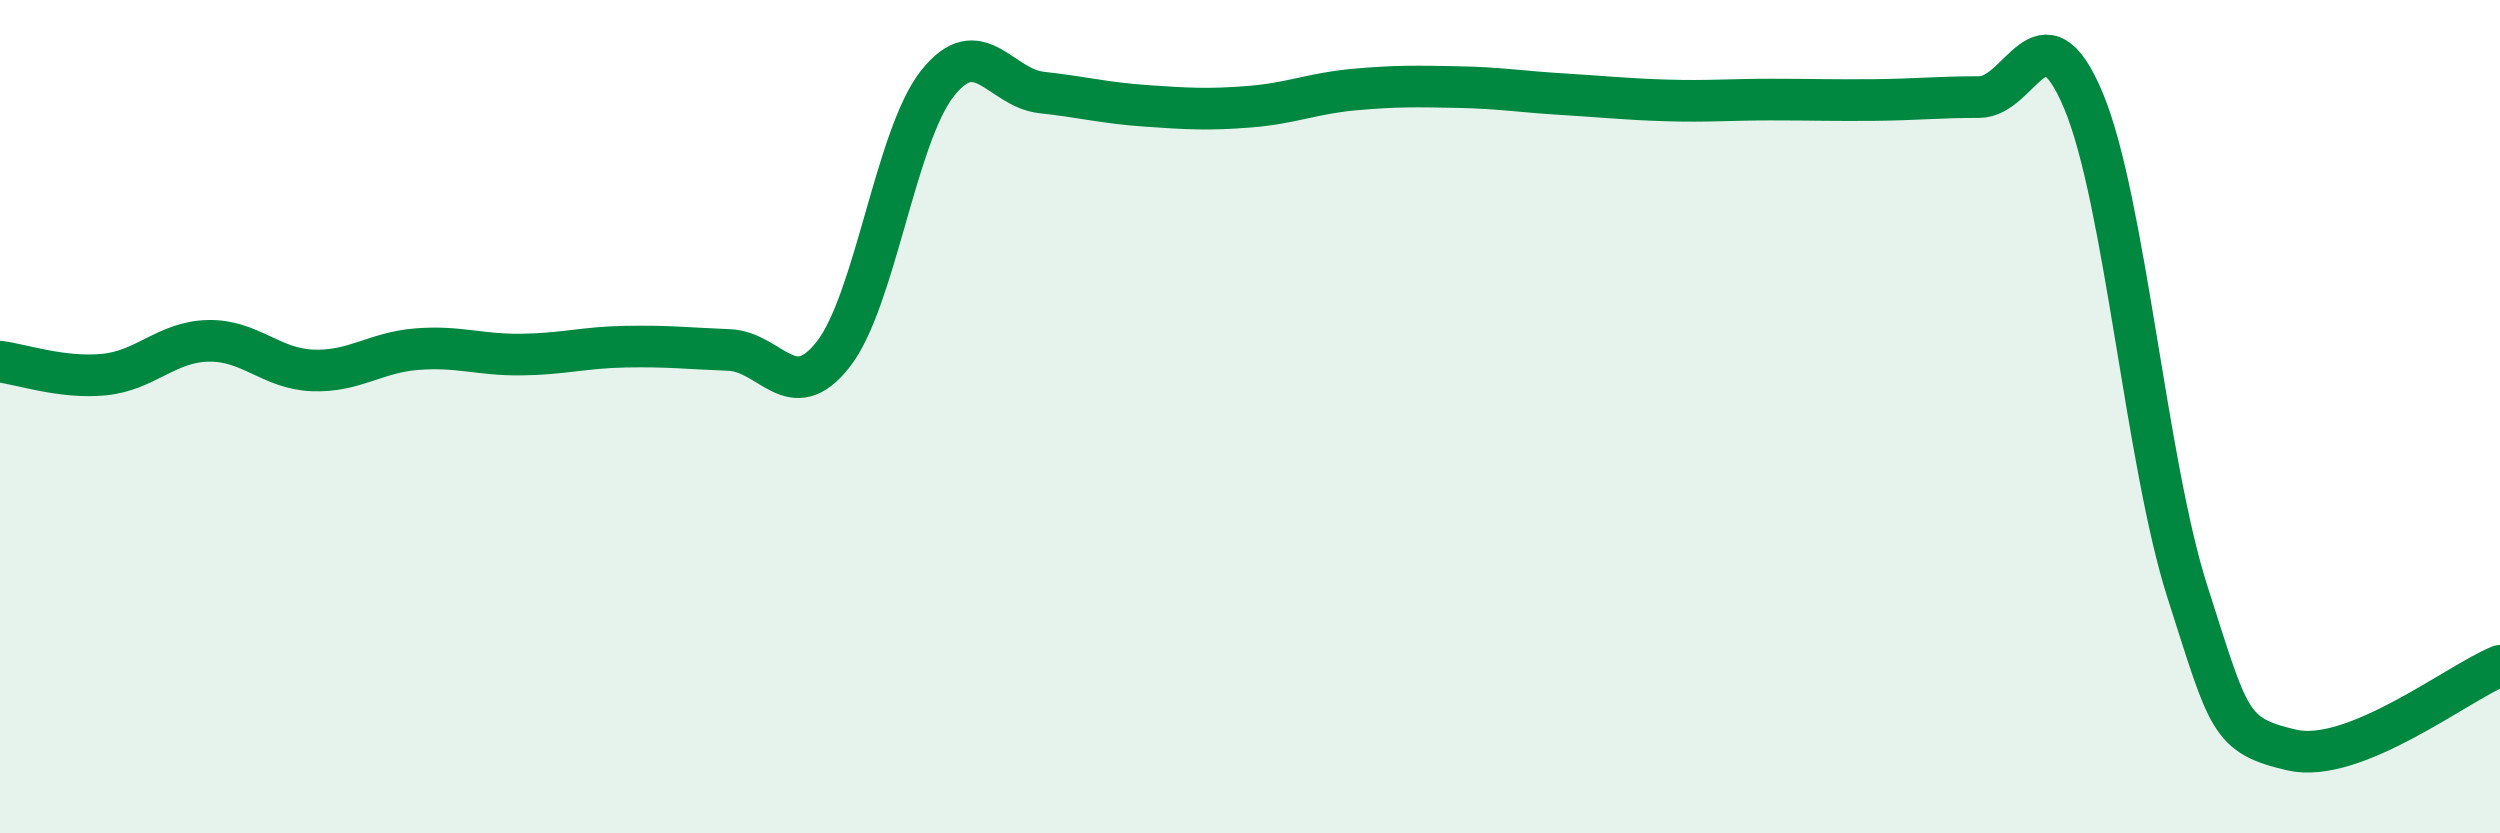
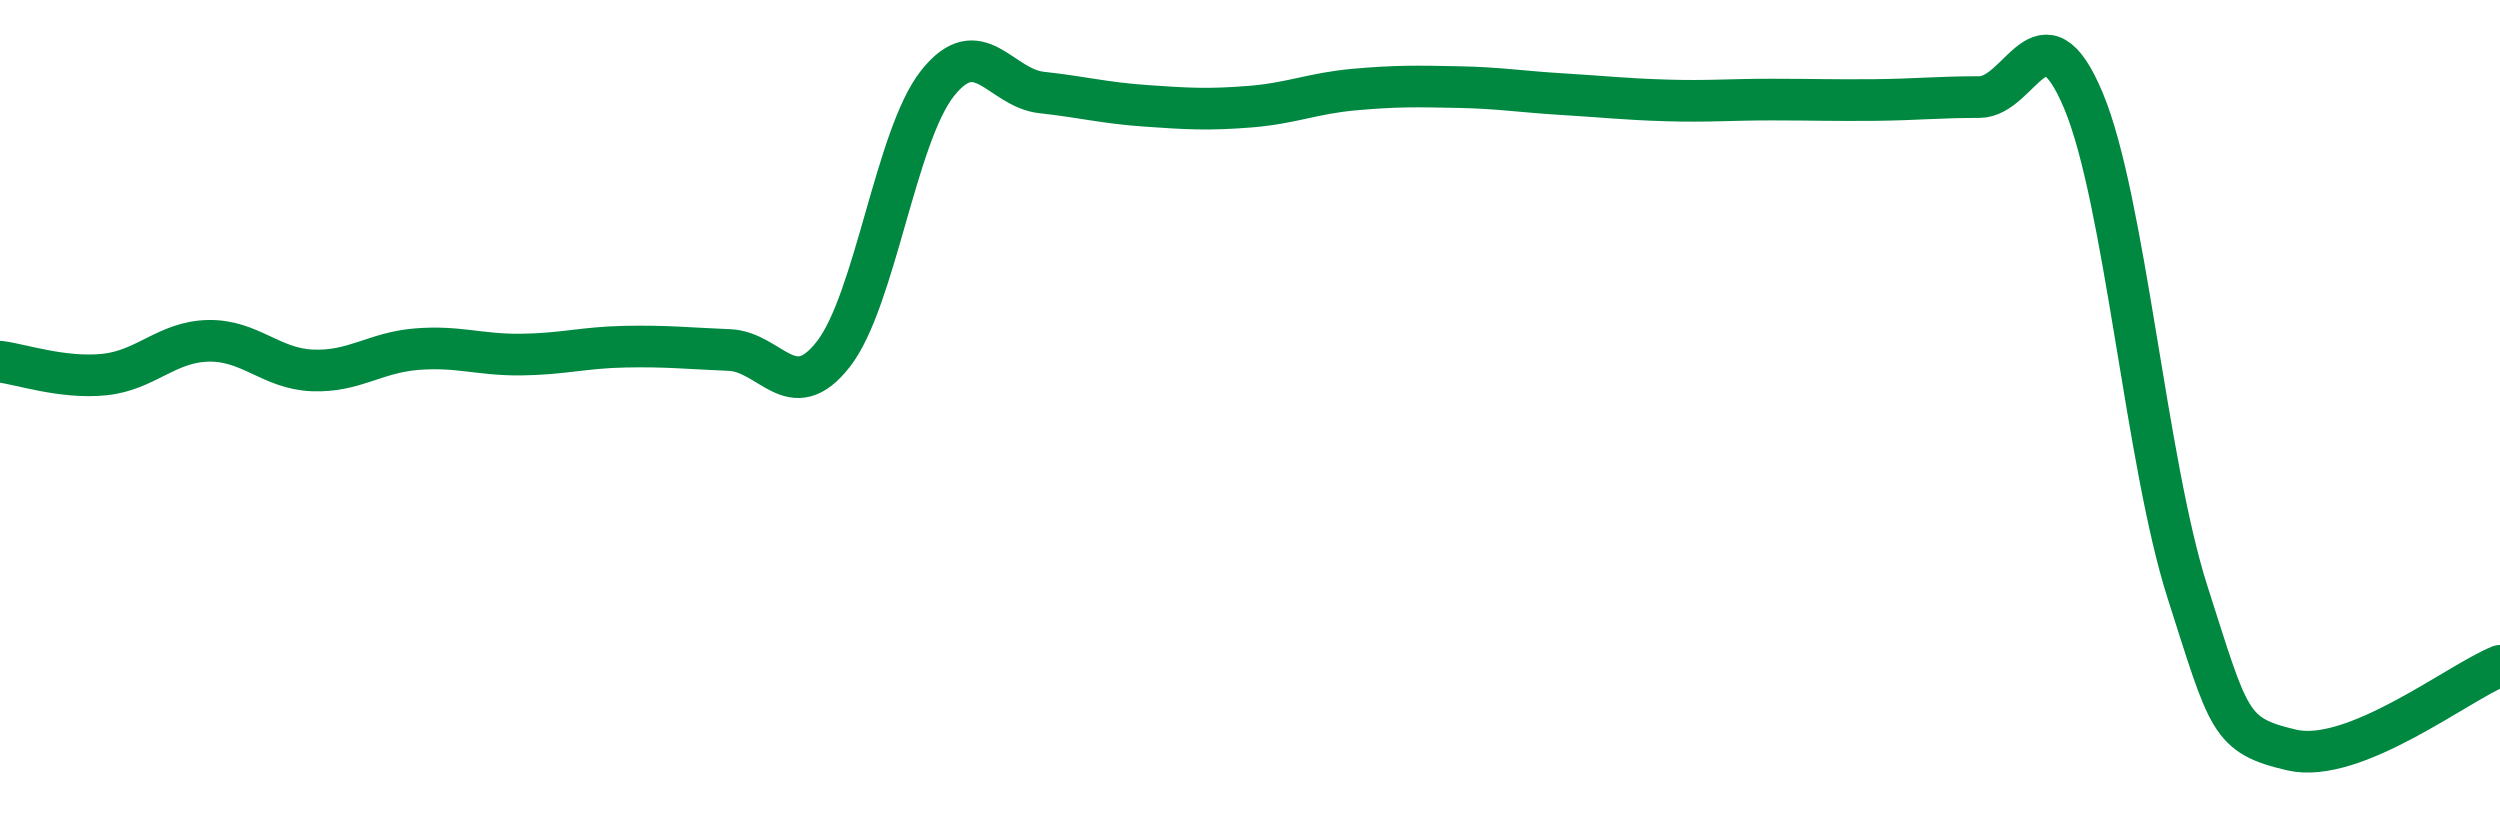
<svg xmlns="http://www.w3.org/2000/svg" width="60" height="20" viewBox="0 0 60 20">
-   <path d="M 0,8.68 C 0.5,8.74 1.5,9.09 2.5,8.99 C 3.5,8.89 4,8.2 5,8.18 C 6,8.16 6.5,8.85 7.5,8.89 C 8.5,8.93 9,8.46 10,8.38 C 11,8.3 11.5,8.52 12.5,8.51 C 13.5,8.5 14,8.34 15,8.32 C 16,8.3 16.5,8.36 17.5,8.4 C 18.5,8.44 19,9.78 20,8.5 C 21,7.22 21.5,3.26 22.5,2 C 23.5,0.74 24,2.11 25,2.22 C 26,2.33 26.5,2.47 27.5,2.54 C 28.5,2.61 29,2.64 30,2.56 C 31,2.48 31.5,2.24 32.5,2.15 C 33.5,2.06 34,2.07 35,2.09 C 36,2.11 36.5,2.2 37.5,2.26 C 38.5,2.32 39,2.38 40,2.41 C 41,2.44 41.5,2.39 42.5,2.39 C 43.5,2.39 44,2.41 45,2.4 C 46,2.39 46.5,2.33 47.5,2.33 C 48.5,2.33 49,0.03 50,2.41 C 51,4.79 51.5,11.09 52.5,14.21 C 53.5,17.33 53.5,17.65 55,18 C 56.5,18.35 59,16.38 60,15.98L60 20L0 20Z" fill="#008740" opacity="0.1" stroke-linecap="round" stroke-linejoin="round" />
  <path d="M 0,8.68 C 0.5,8.74 1.5,9.09 2.5,8.99 C 3.5,8.89 4,8.2 5,8.18 C 6,8.16 6.5,8.85 7.5,8.89 C 8.5,8.93 9,8.46 10,8.38 C 11,8.3 11.5,8.52 12.5,8.51 C 13.5,8.5 14,8.34 15,8.32 C 16,8.3 16.5,8.36 17.5,8.4 C 18.5,8.44 19,9.78 20,8.5 C 21,7.22 21.5,3.26 22.5,2 C 23.5,0.74 24,2.11 25,2.22 C 26,2.33 26.5,2.47 27.5,2.54 C 28.5,2.61 29,2.64 30,2.56 C 31,2.48 31.5,2.24 32.5,2.15 C 33.5,2.06 34,2.07 35,2.09 C 36,2.11 36.5,2.2 37.5,2.26 C 38.5,2.32 39,2.38 40,2.41 C 41,2.44 41.5,2.39 42.5,2.39 C 43.5,2.39 44,2.41 45,2.4 C 46,2.39 46.5,2.33 47.5,2.33 C 48.5,2.33 49,0.03 50,2.41 C 51,4.79 51.5,11.09 52.5,14.21 C 53.5,17.33 53.5,17.65 55,18 C 56.5,18.35 59,16.38 60,15.98" stroke="#008740" stroke-width="1" fill="none" stroke-linecap="round" stroke-linejoin="round" />
</svg>